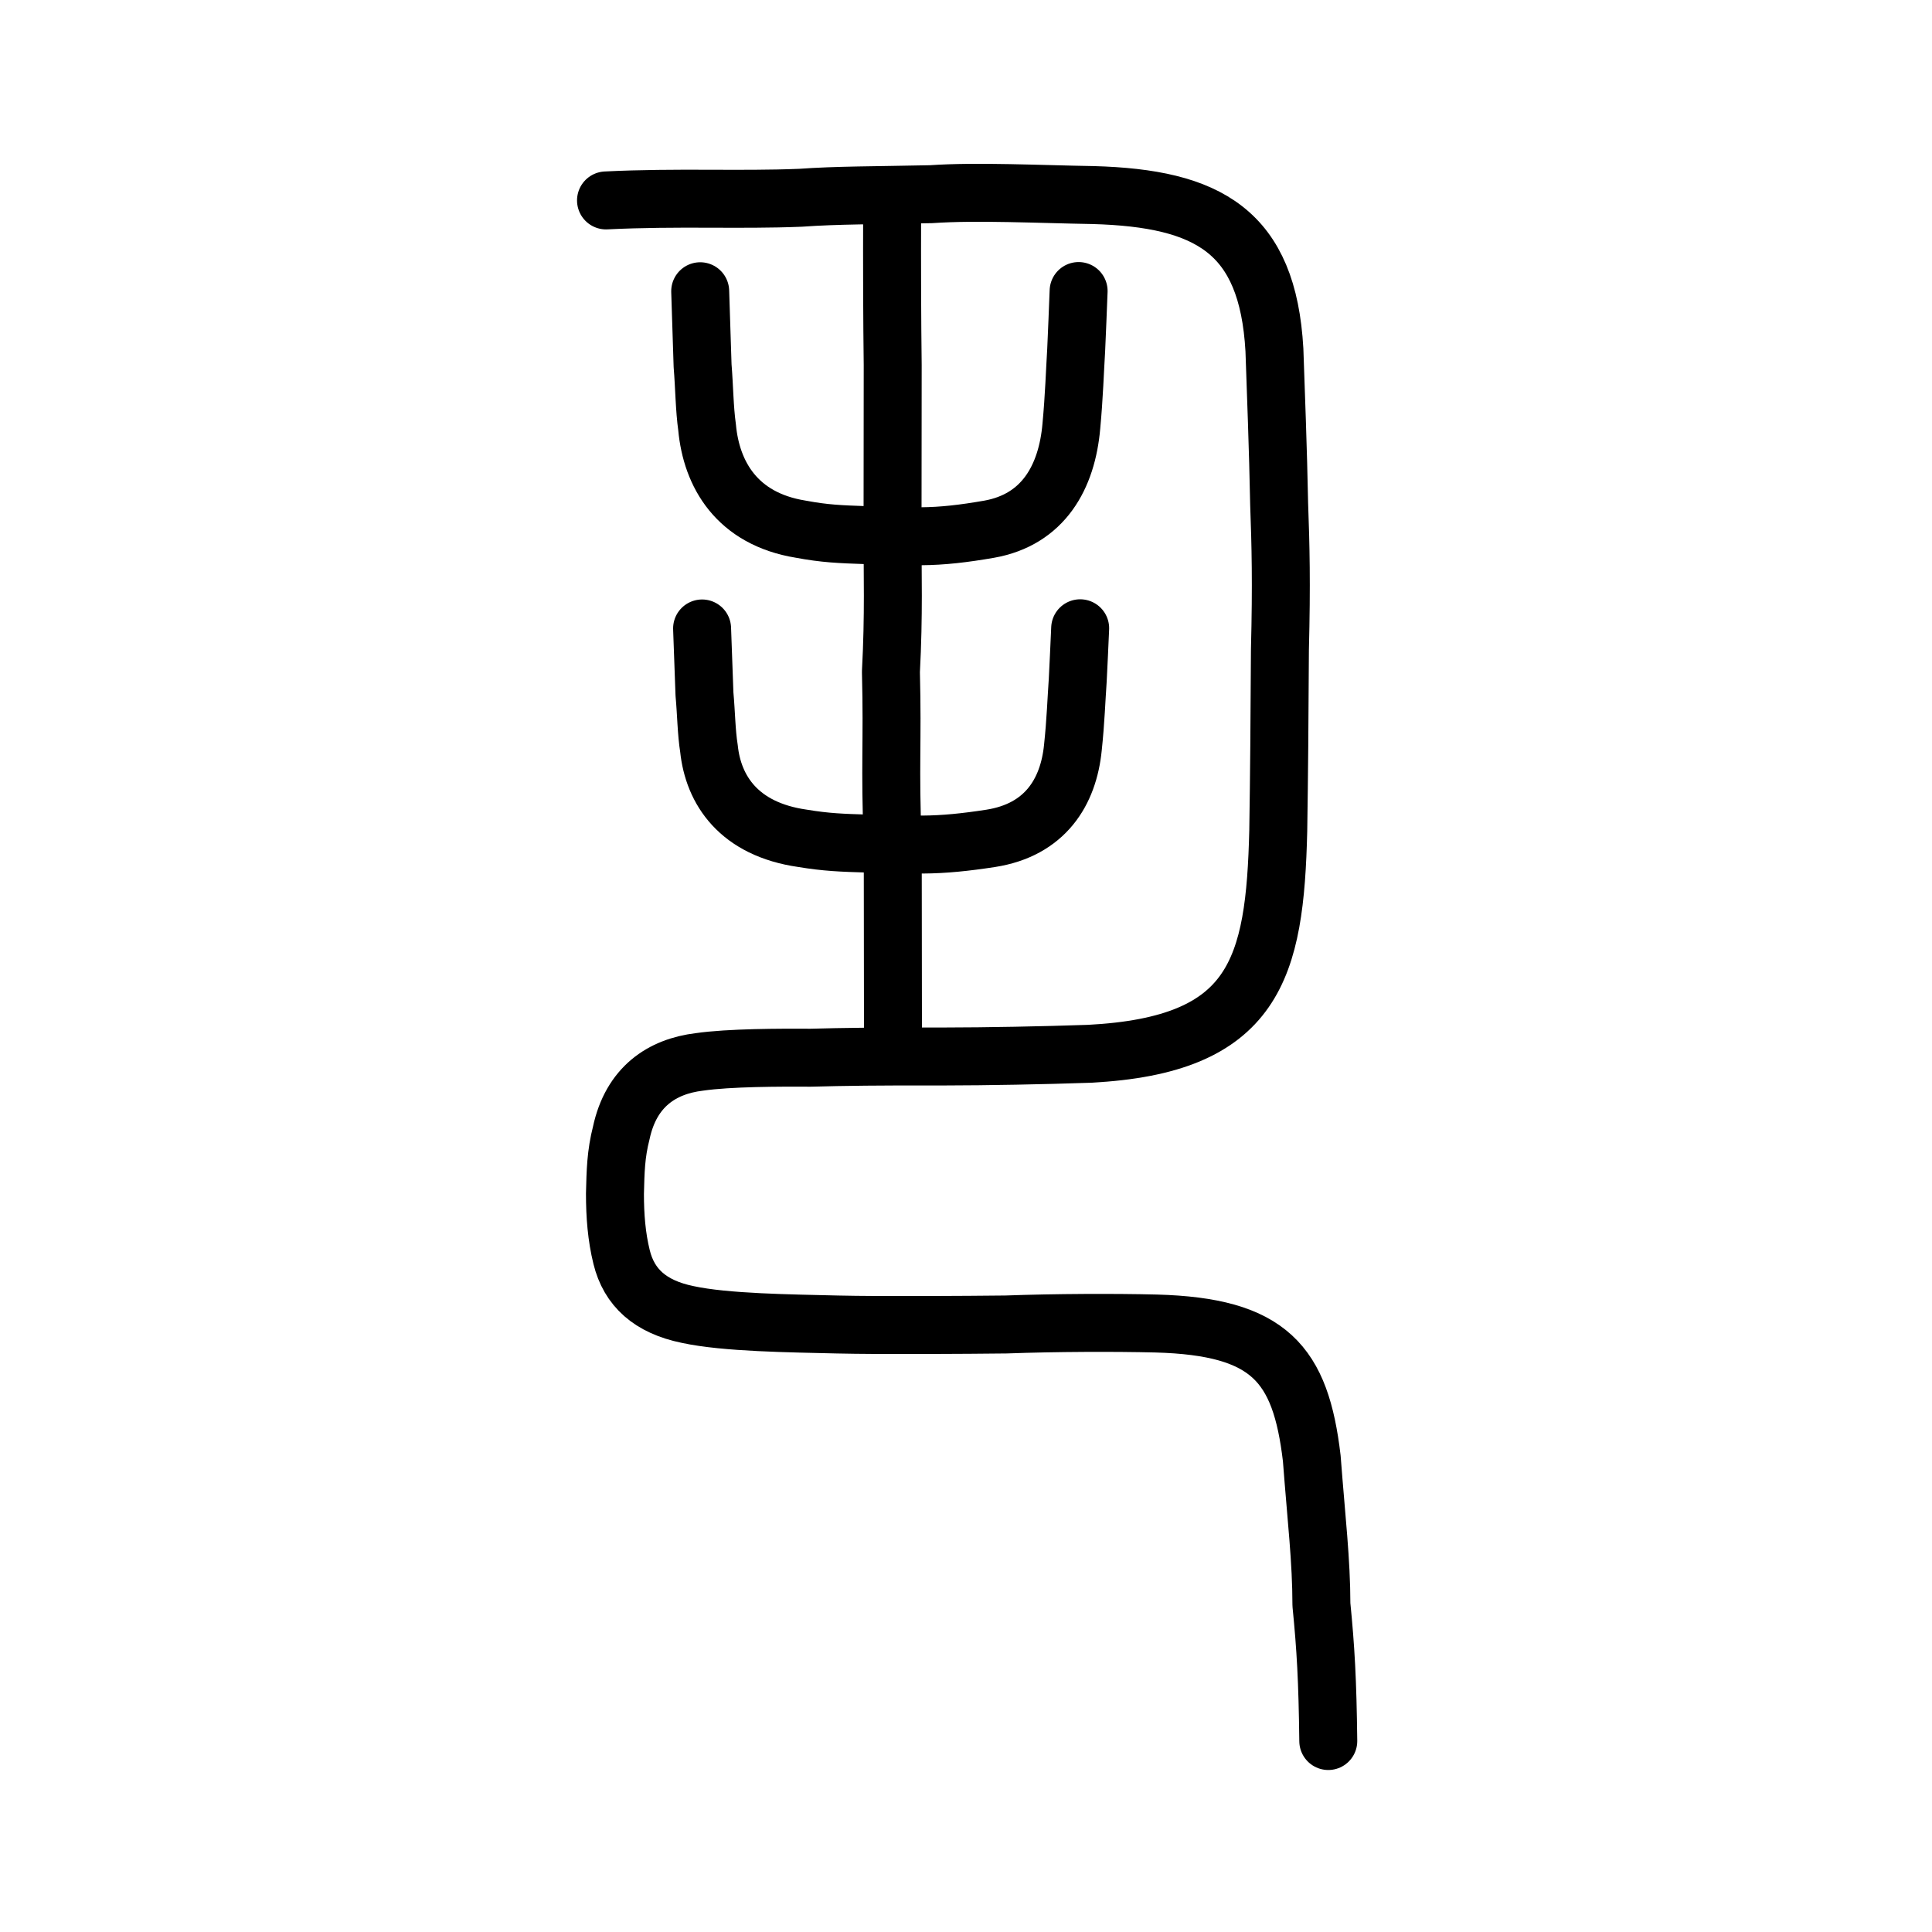
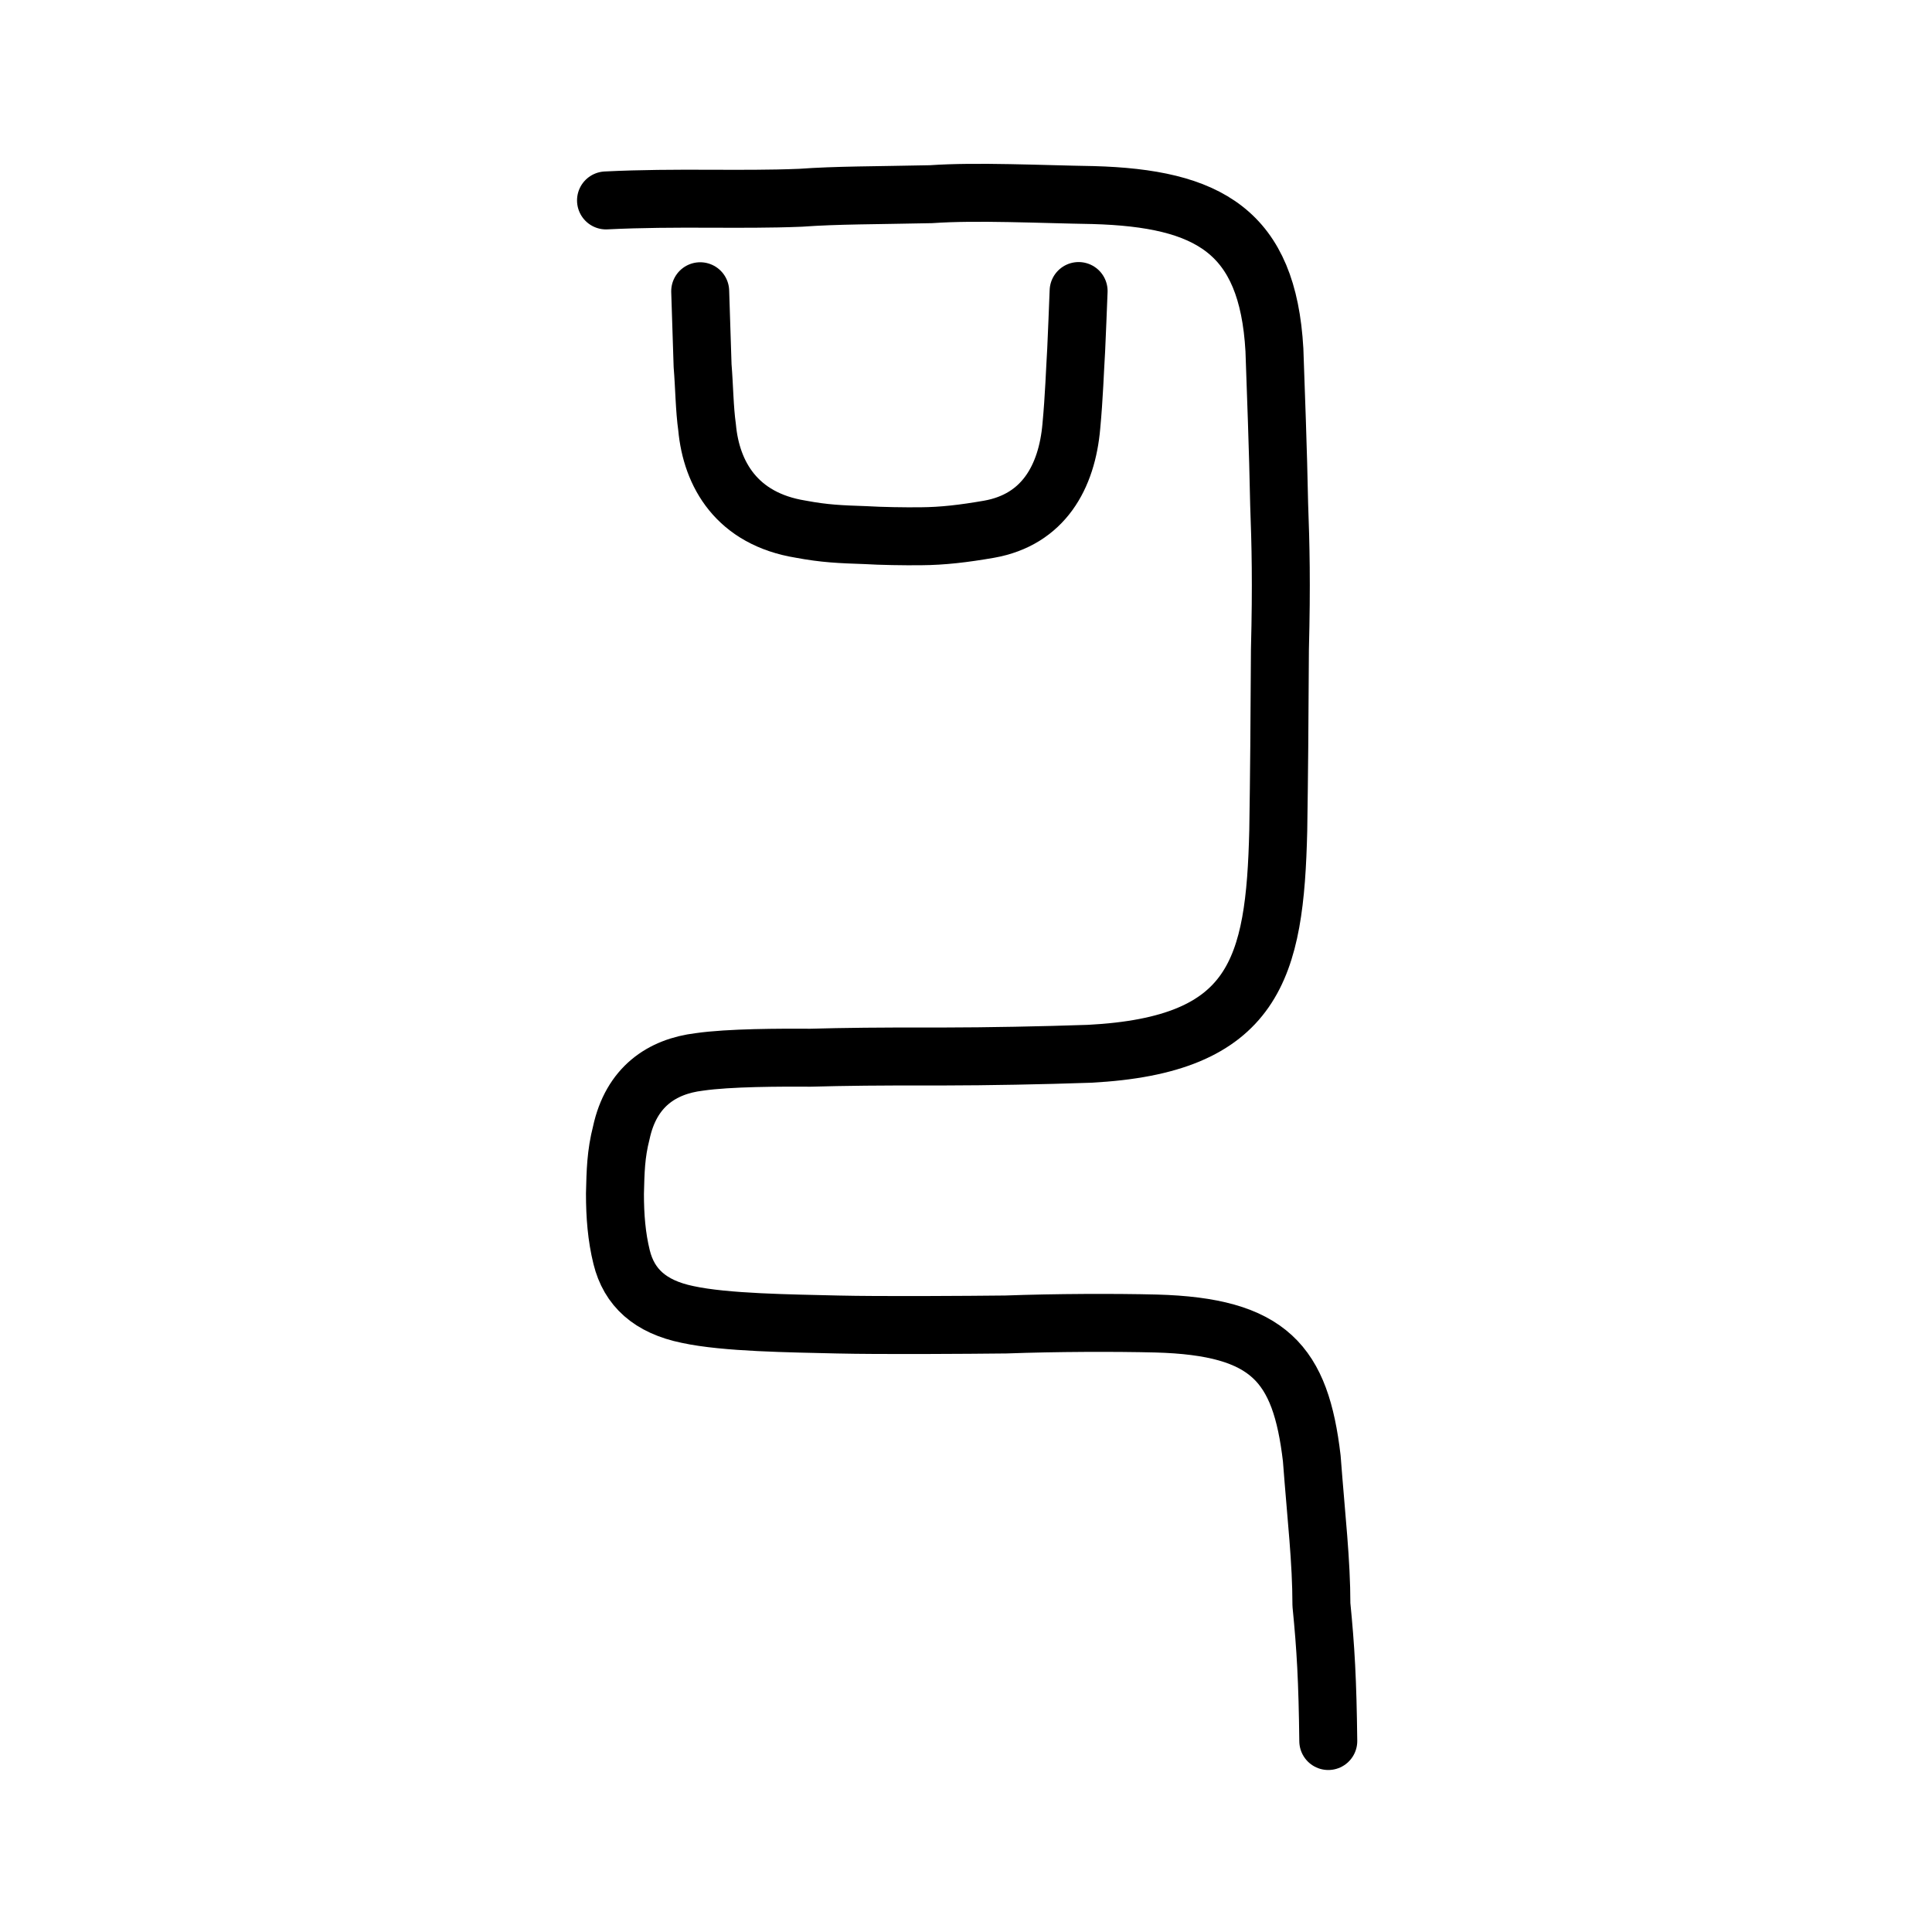
<svg xmlns="http://www.w3.org/2000/svg" xmlns:ns1="http://www.inkscape.org/namespaces/inkscape" xmlns:ns2="http://sodipodi.sourceforge.net/DTD/sodipodi-0.dtd" width="200px" height="200px" viewBox="0 0 200 200" version="1.1" id="SVGRoot" ns1:version="0.92.3 (2405546, 2018-03-11)" ns2:docname="4e2ess.svg">
  <ns2:namedview id="base" pagecolor="#ffffff" bordercolor="#666666" borderopacity="1.0" ns1:pageopacity="0.0" ns1:pageshadow="2" ns1:zoom="2.0000001" ns1:cx="172.901" ns1:cy="136.33606" ns1:document-units="px" ns1:current-layer="layer1" showgrid="true" ns1:window-width="1369" ns1:window-height="772" ns1:window-x="624" ns1:window-y="82" ns1:window-maximized="0" showguides="false" ns1:snap-global="false">
    <ns1:grid type="xygrid" id="grid6085" />
  </ns2:namedview>
  <defs id="defs5523" />
  <g id="layer1" ns1:groupmode="layer" ns1:label="レイヤー 1">
-     <path style="opacity:1;vector-effect:none;fill:none;fill-opacity:1;stroke:#000000;stroke-width:6;stroke-linecap:round;stroke-linejoin:round;stroke-miterlimit:4;stroke-dasharray:none;stroke-dashoffset:0;stroke-opacity:1" d="m 92.442,108.62 c -0.01,-7.203 -0.026,-15.084 -0.026,-21.172 -0.326,-8.495 0.003,-10.275 -0.188,-17.909 0.317,-5.987 0.158,-9.999 0.168,-14.997 0.009,-5.536 0.011,-11.074 0.016,-16.753 -0.057,-4.707 -0.081,-9.565 -0.057,-16.903" id="path834-98" ns1:connector-curvature="0" ns2:nodetypes="cccccc" />
    <path style="opacity:1;vector-effect:none;fill:none;fill-opacity:1;stroke:#000000;stroke-width:6;stroke-linecap:round;stroke-linejoin:round;stroke-miterlimit:4;stroke-dasharray:none;stroke-dashoffset:0;stroke-opacity:1" d="m 137.503,180.23 c -0.075,-6.313 -0.264,-9.601 -0.711,-14.116 -0.004,-4.568 -0.516,-8.791 -0.998,-15.141 -1.153,-9.819 -4.387,-13.641 -16.111,-13.963 -4.267,-0.107 -10.393,-0.088 -15.55,0.1 -3.956,0.044 -13.033,0.106 -17.438,0.002 -4.842,-0.119 -11.571,-0.182 -15.507,-1.036 -3.879,-0.794 -6.065,-2.785 -6.84,-5.943 -0.52,-2.106 -0.688,-4.277 -0.688,-6.565 0.057,-2.301 0.088,-4.082 0.657,-6.303 1.026,-4.755 4.197,-6.867 8.073,-7.335 3.094,-0.45 8.387,-0.454 11.553,-0.436 3.378,-0.093 6.952,-0.144 13.823,-0.127 4.393,-0.004 10.132,-0.112 14.975,-0.278 17.232,-0.885 19.24,-8.807 19.584,-23.128 0.092,-5.939 0.13,-11.014 0.172,-18.706 0.176,-6.865 0.077,-10.798 -0.08,-15.059 -0.103,-5.499 -0.355,-12.081 -0.49,-15.972 -0.691,-12.3 -6.842,-15.697 -18.771,-16.031 -5.49,-0.088 -12.059,-0.421 -16.763,-0.091 -5.777,0.125 -9.764,0.099 -13.526,0.371 -6.34,0.261 -12.73,-0.089 -20.133,0.275" id="path6087-1-98" ns1:connector-curvature="0" ns2:nodetypes="cccccccccccccccccccccc" />
    <path style="opacity:1;vector-effect:none;fill:none;fill-opacity:1;stroke:#000000;stroke-width:6;stroke-linecap:round;stroke-linejoin:round;stroke-miterlimit:4;stroke-dasharray:none;stroke-dashoffset:0;stroke-opacity:1" d="m 72.484,30.149 0.248,7.71 c 0.18,2.198 0.192,4.447 0.465,6.383 0.446,4.865 3.091,9.468 9.686,10.536 2.48,0.466 4.073,0.527 6.736,0.618 1.535,0.096 4.002,0.136 5.733,0.116 2.232,-0.016 4.41,-0.27 7.027,-0.725 5.644,-0.994 8.07,-5.424 8.527,-10.671 0.287,-3.044 0.367,-5.751 0.5,-7.893 0.071,-1.718 0.192,-4.31 0.252,-6.095" id="path6755-5" ns1:connector-curvature="0" ns2:nodetypes="cccccccccc" />
-     <path style="opacity:1;vector-effect:none;fill:none;fill-opacity:1;stroke:#000000;stroke-width:6;stroke-linecap:round;stroke-linejoin:round;stroke-miterlimit:4;stroke-dasharray:none;stroke-dashoffset:0;stroke-opacity:1" d="m 72.68,65.058 0.247,6.8 c 0.18,1.939 0.192,3.922 0.465,5.63 0.445,4.291 3.088,8.351 9.677,9.293 2.478,0.411 4.07,0.465 6.73,0.545 1.533,0.084 3.999,0.12 5.728,0.102 2.23,-0.014 4.406,-0.238 7.021,-0.64 5.639,-0.877 8.063,-4.784 8.519,-9.412 0.287,-2.685 0.366,-5.073 0.5,-6.962 0.071,-1.515 0.192,-3.801 0.252,-5.376" id="path6755-5-0" ns1:connector-curvature="0" ns2:nodetypes="cccccccccc" />
  </g>
</svg>